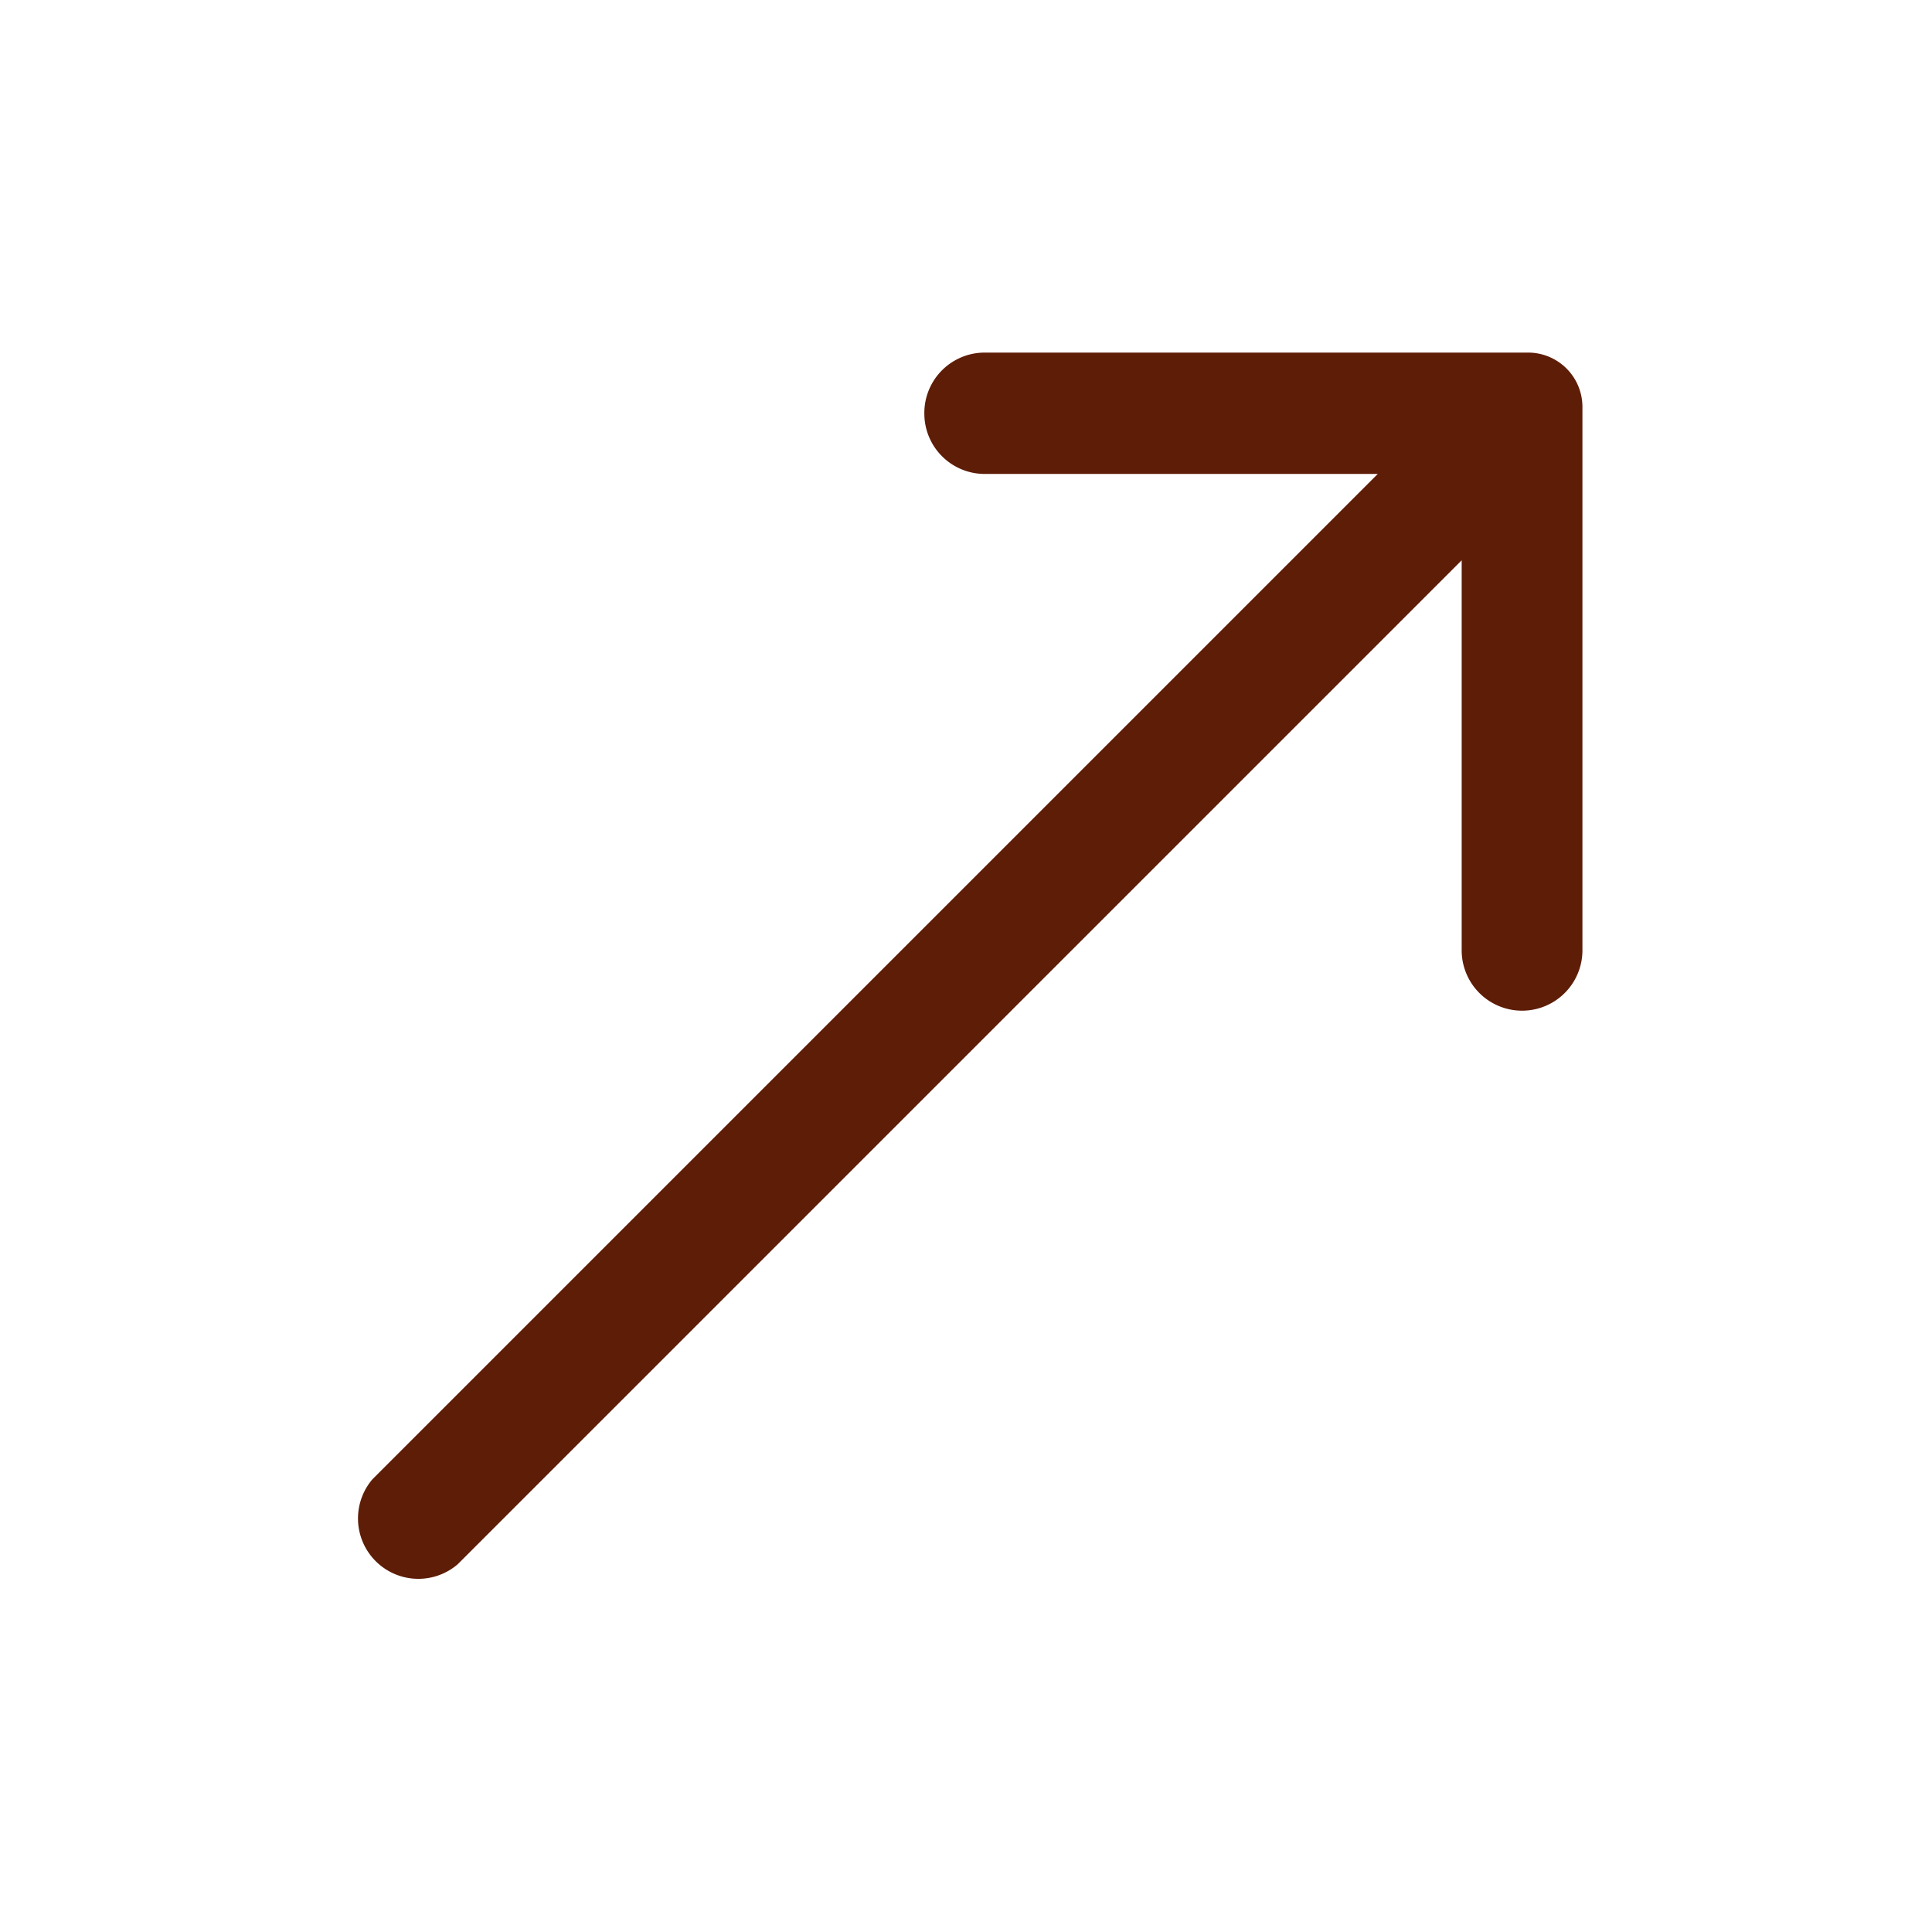
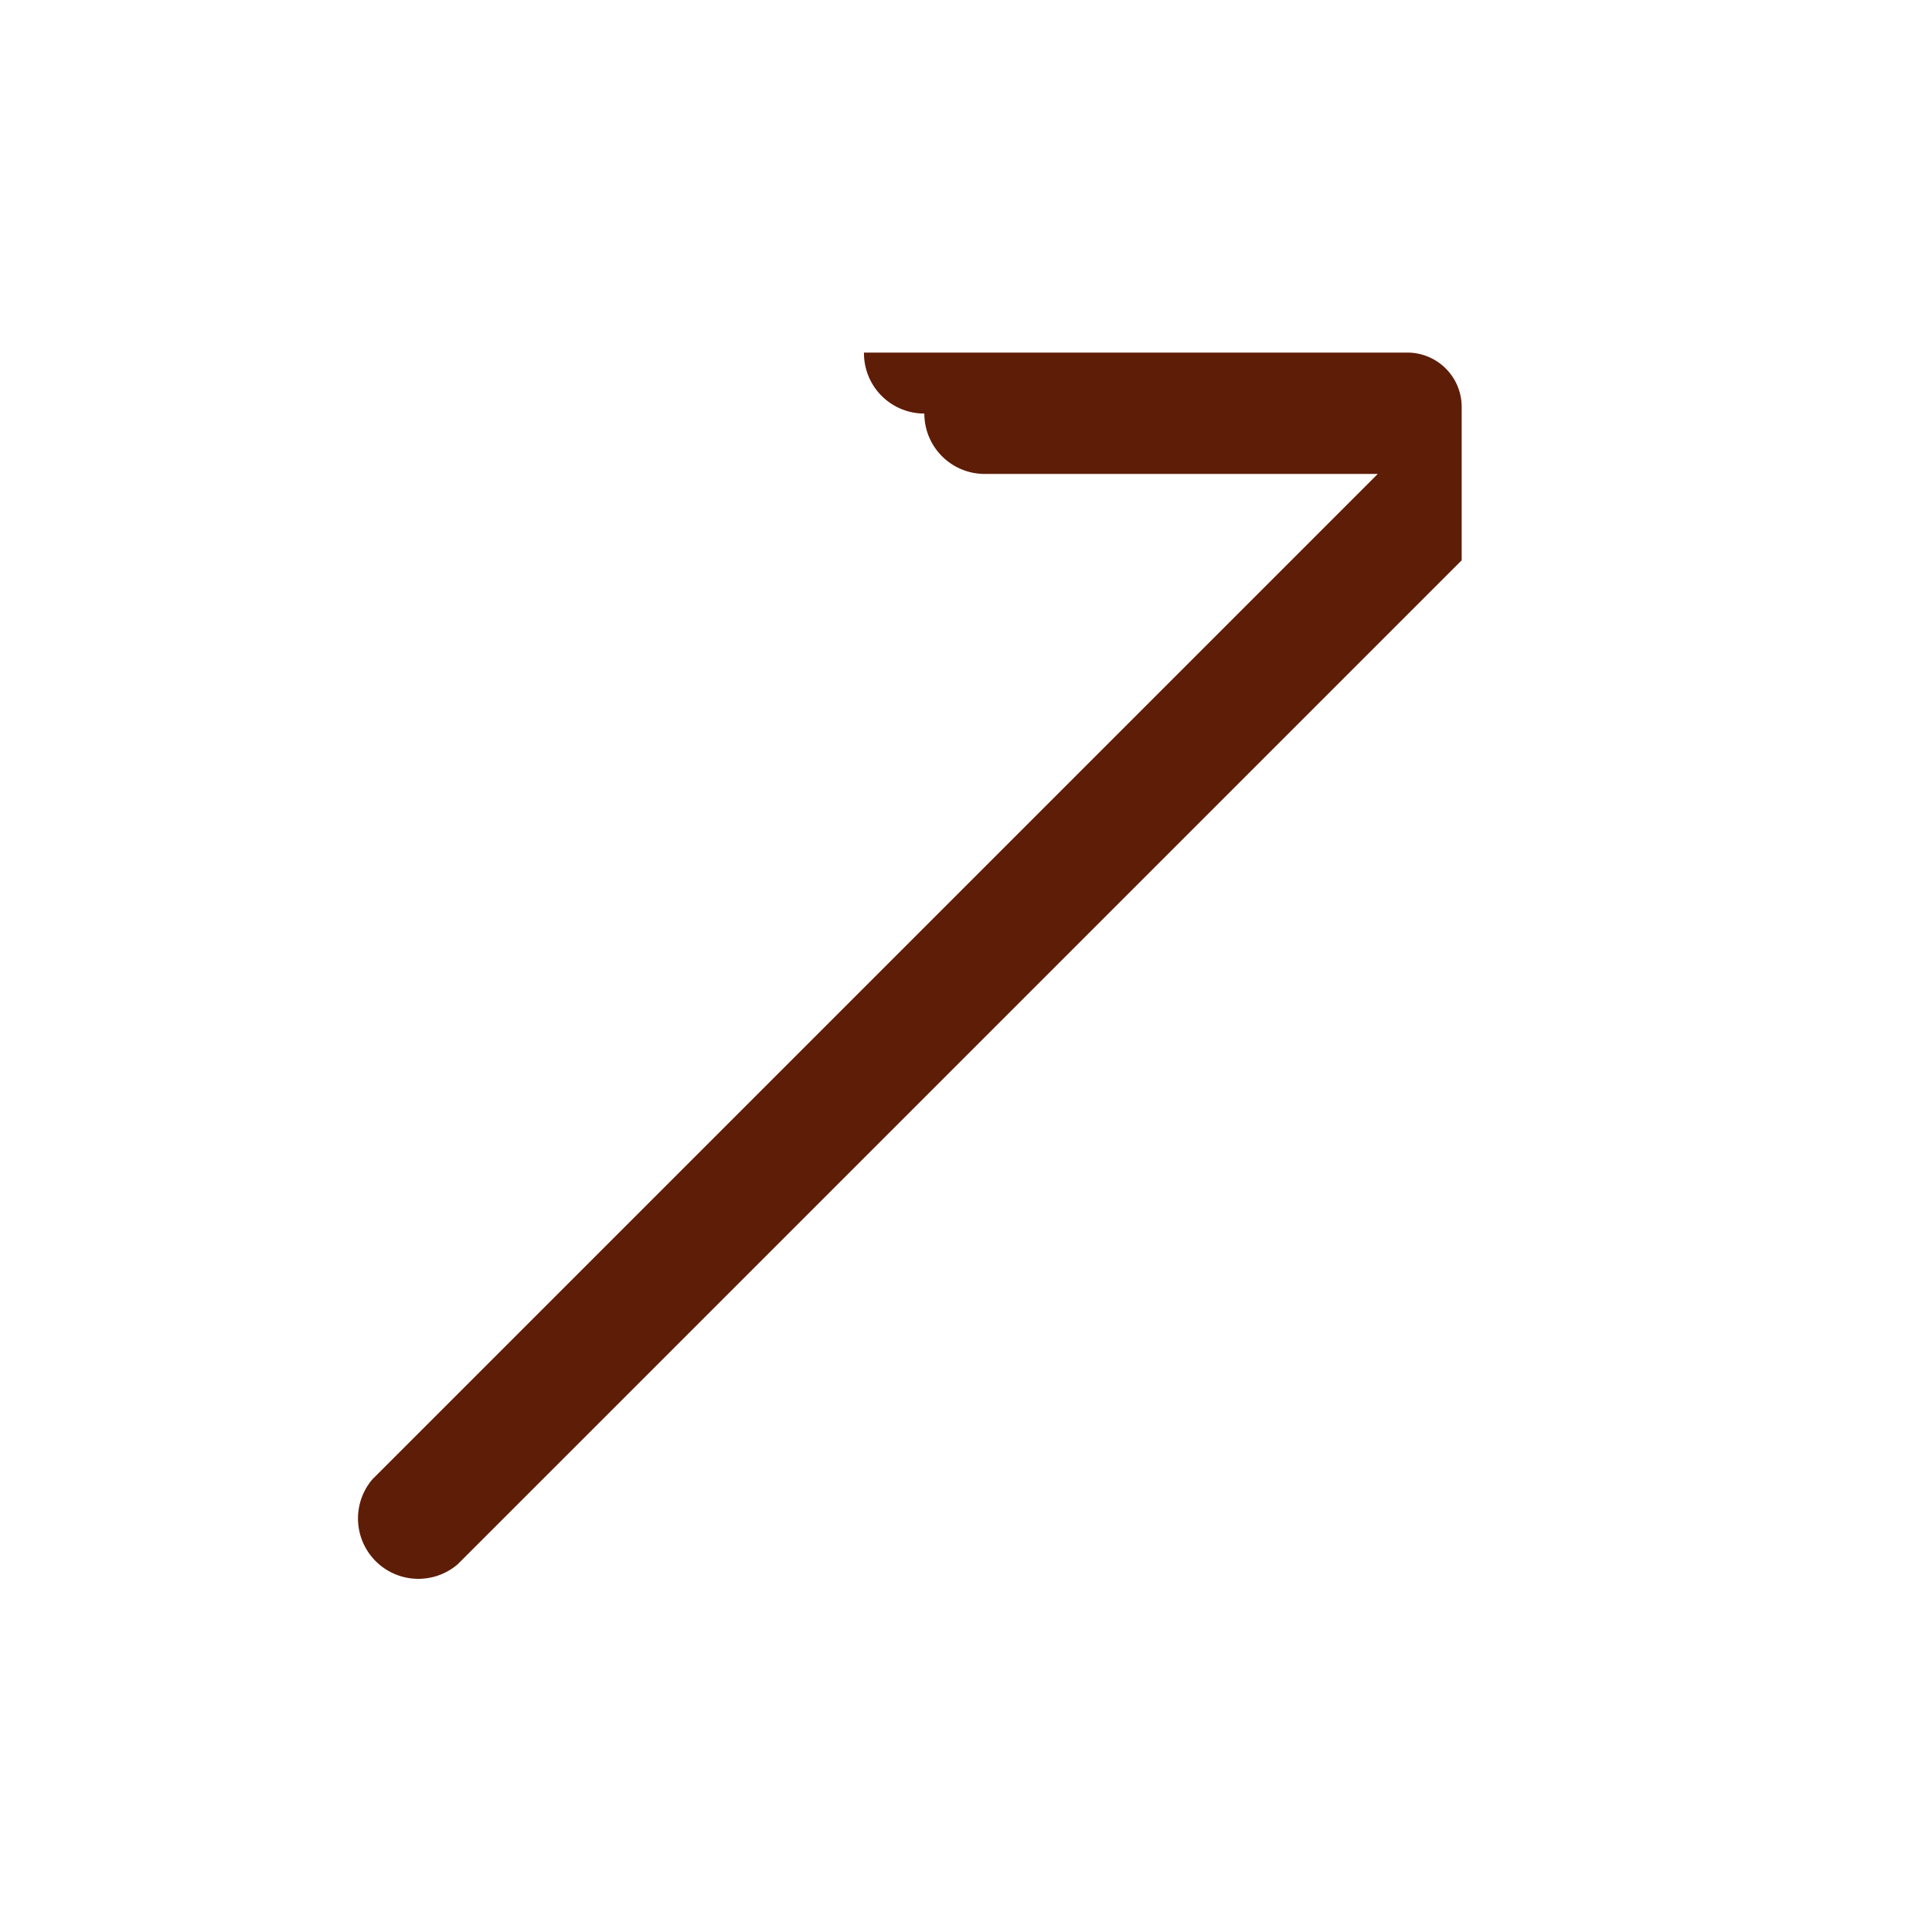
<svg xmlns="http://www.w3.org/2000/svg" viewBox="0 0 32 32">
  <title />
  <g data-name="Layer 2" id="Layer_2">
-     <path d="M15.31,6.85a1,1,0,0,0,1,1h6.51L6.17,24.5a1,1,0,0,0,1.41,1.41L24.21,9.28v6.46a1,1,0,1,0,2,0v-9a.9.9,0,0,0-.9-.9h-9A1,1,0,0,0,15.31,6.85Z" fill="#5e1d07" opacity="1" original-fill="#000000" />
+     <path d="M15.31,6.85a1,1,0,0,0,1,1h6.51L6.17,24.5a1,1,0,0,0,1.41,1.41L24.21,9.28v6.46v-9a.9.9,0,0,0-.9-.9h-9A1,1,0,0,0,15.31,6.85Z" fill="#5e1d07" opacity="1" original-fill="#000000" />
  </g>
</svg>